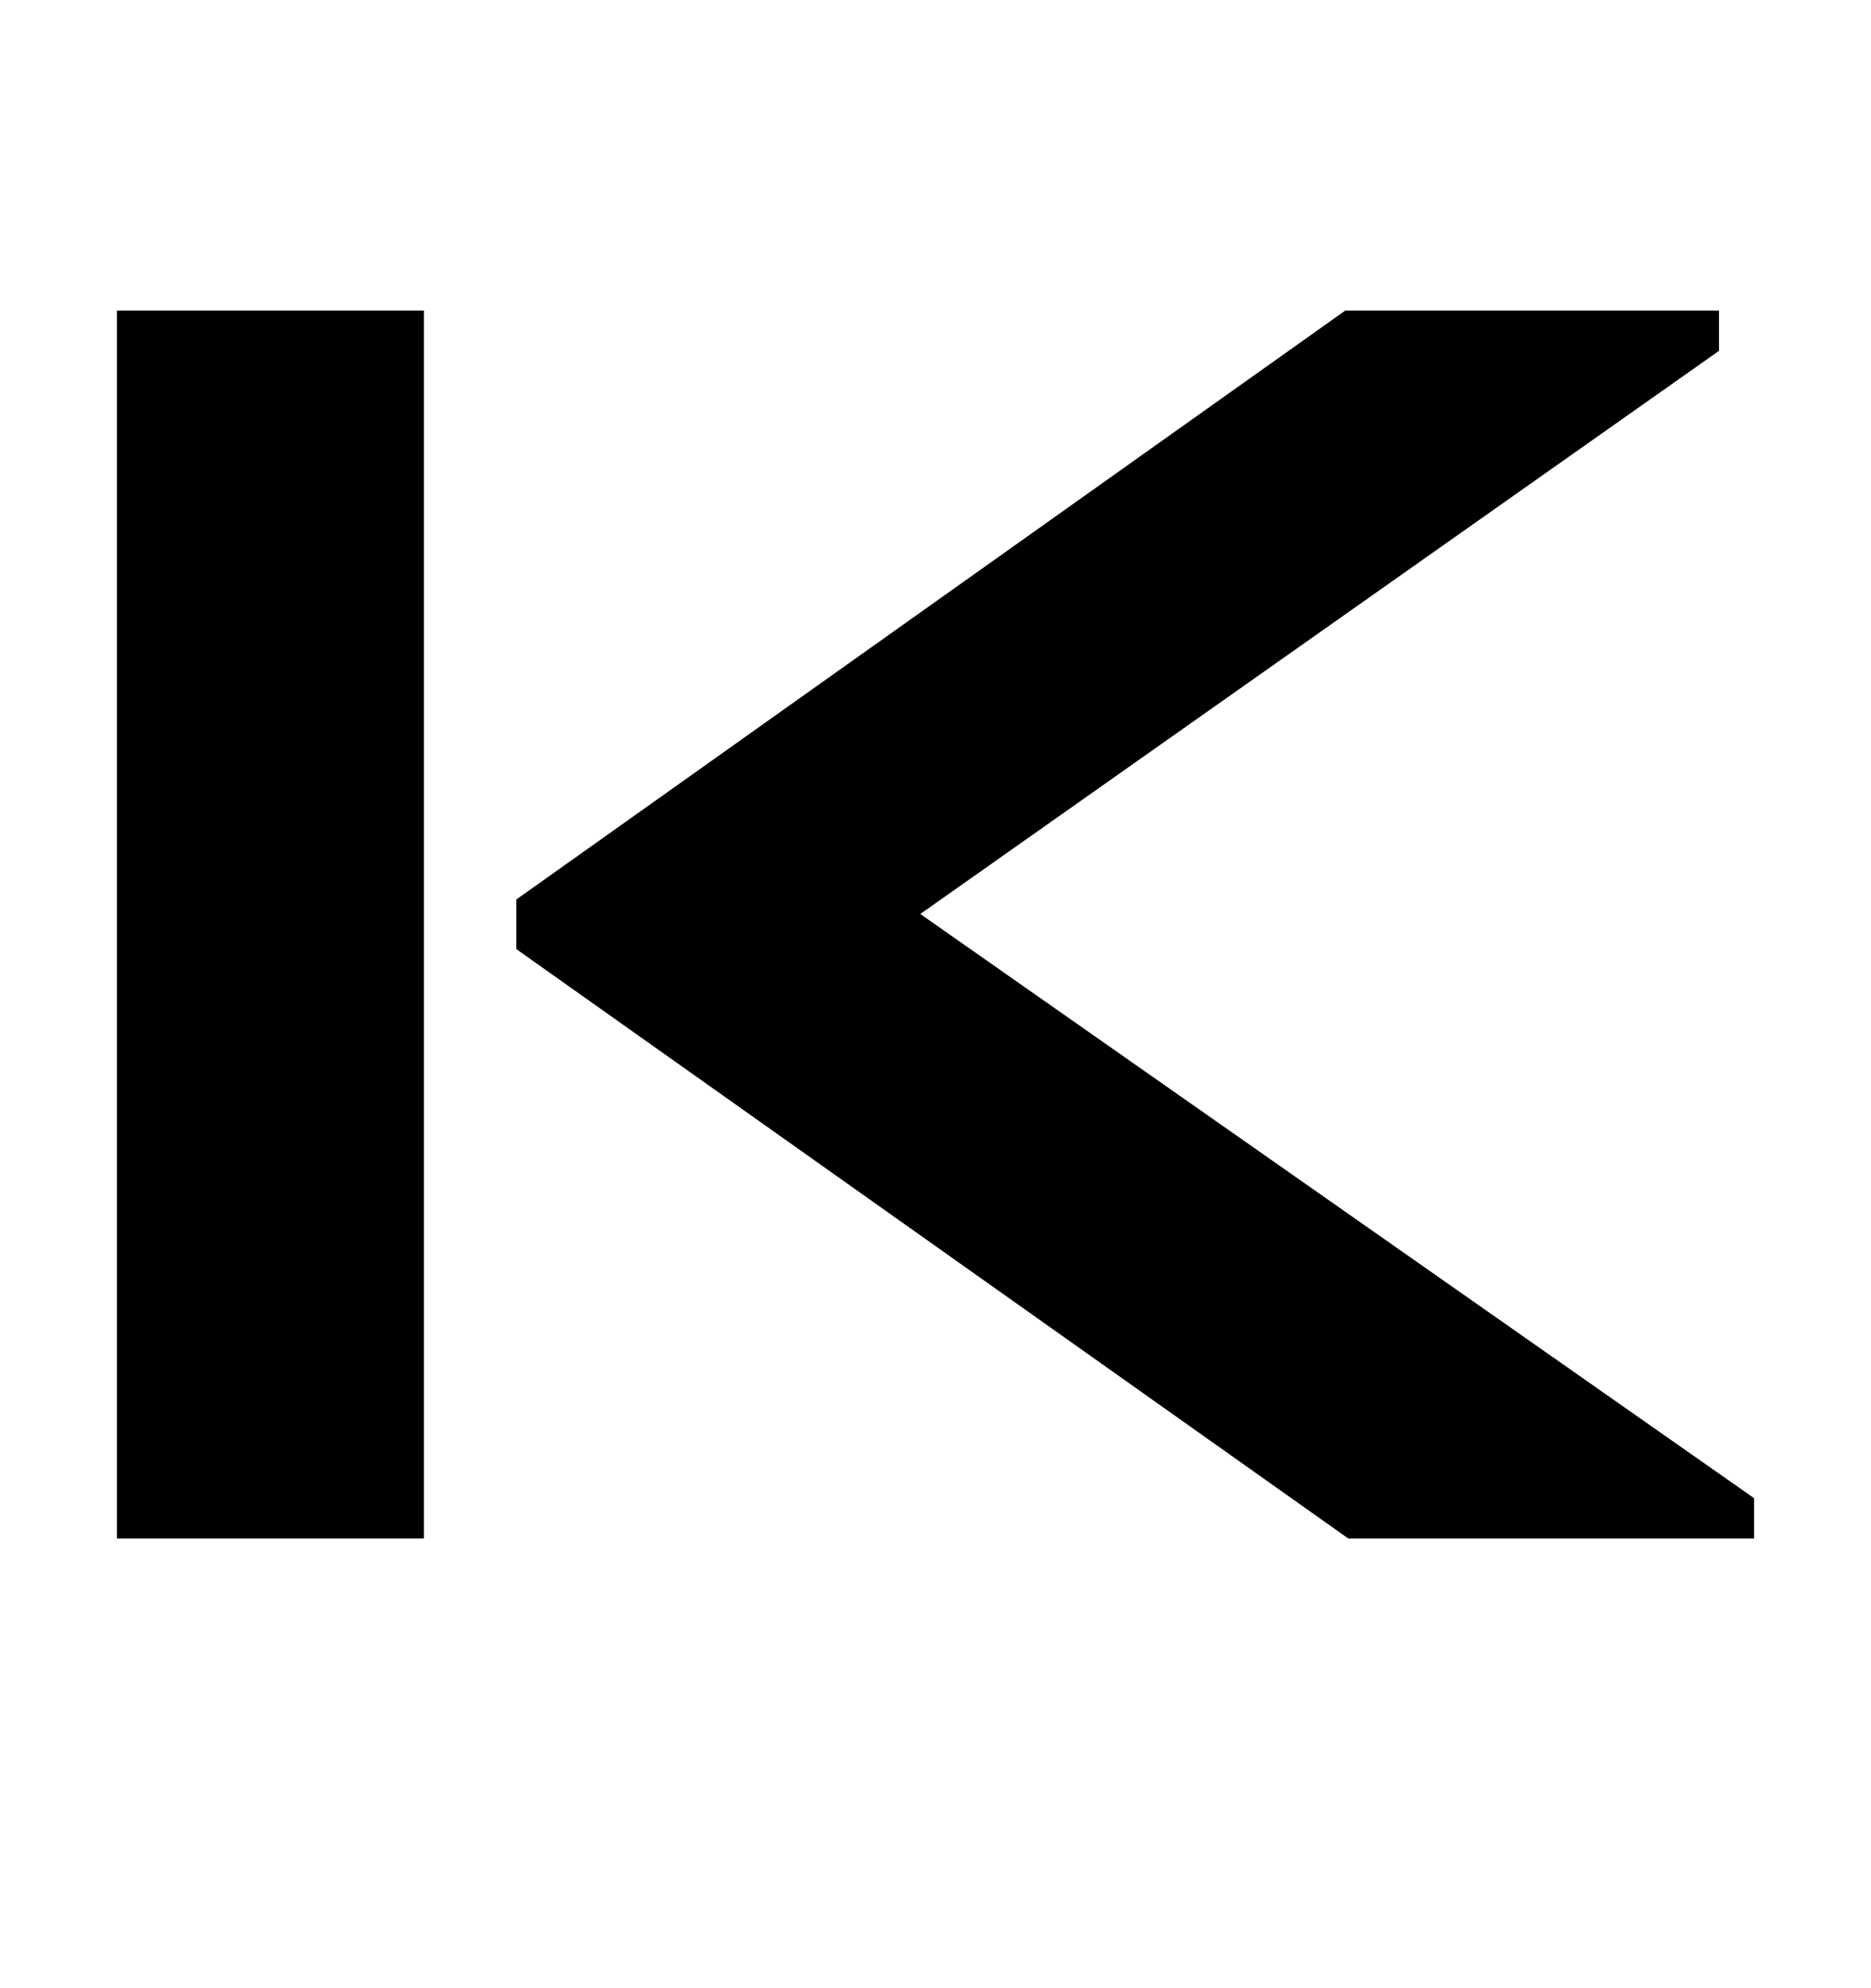
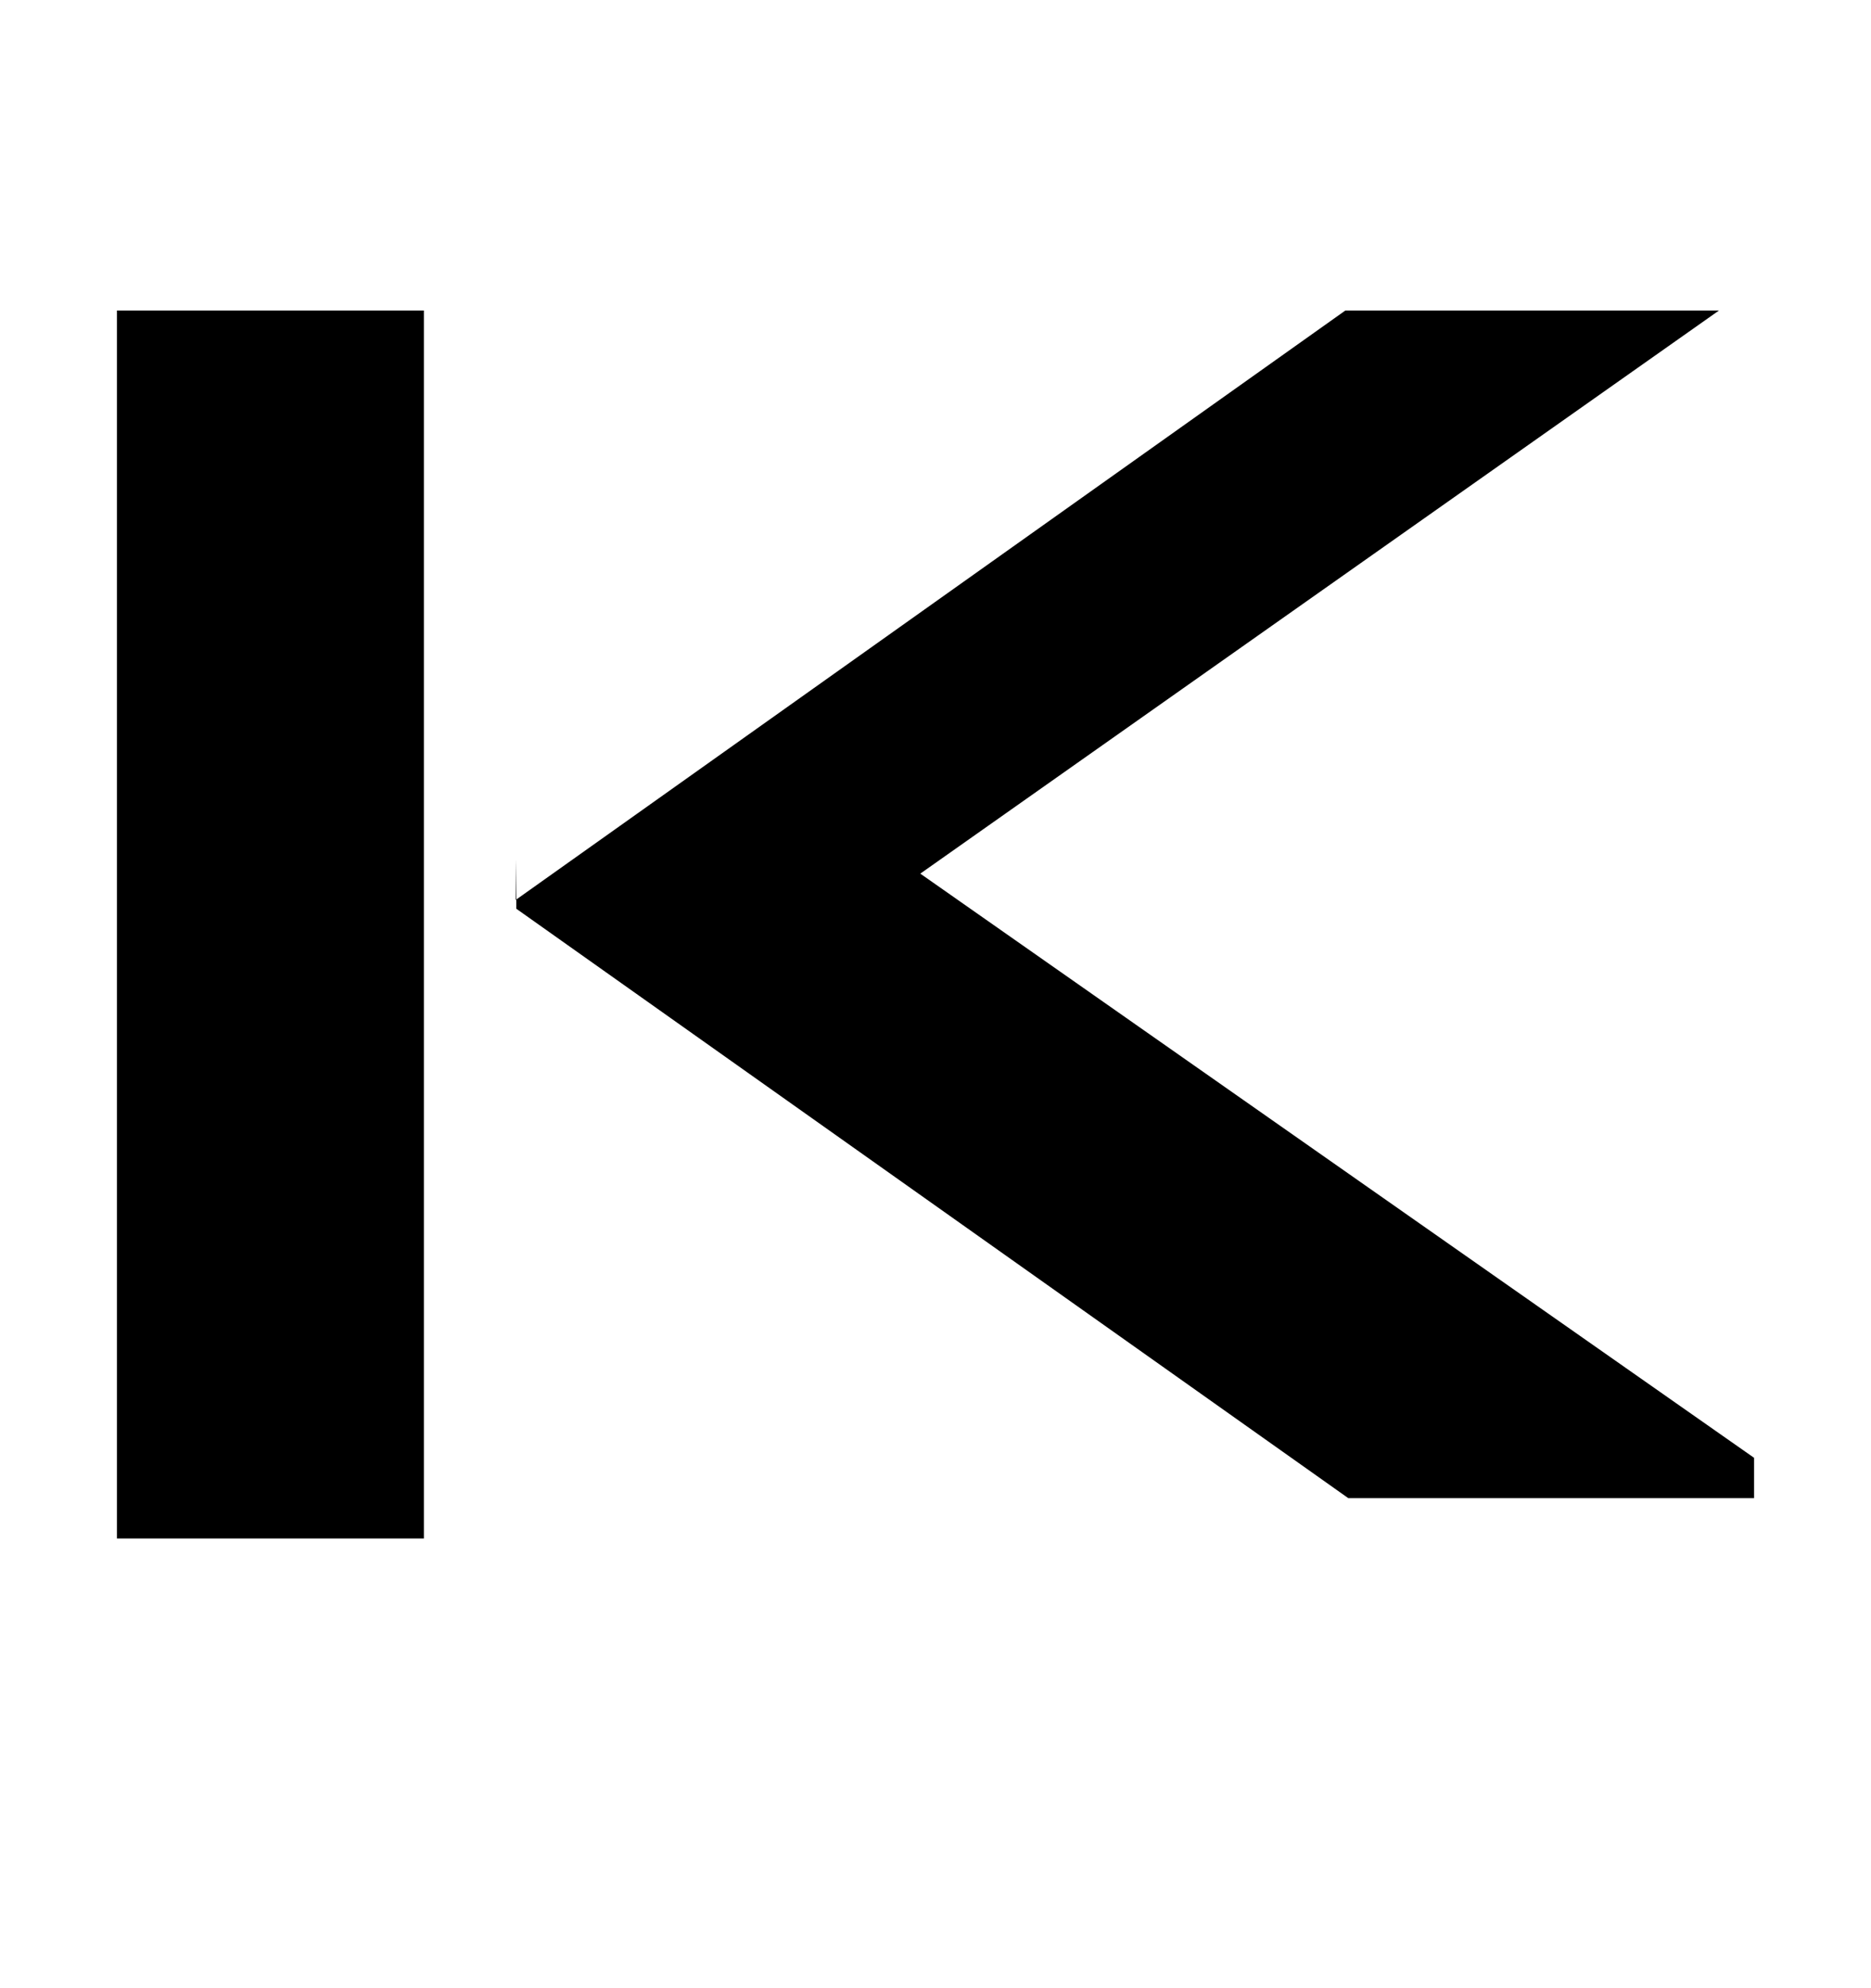
<svg xmlns="http://www.w3.org/2000/svg" id="_レイヤー_1" viewBox="0 0 32 34">
-   <path d="M7.25,5.31v21H2V5.31h5.25ZM8.82,15.39l14.19-10.08h6.39v.69l-13.66,9.63,14.26,9.99v.69h-6.94l-14.23-10.08v-.84Z" />
+   <path d="M7.25,5.31v21H2V5.31h5.25ZM8.82,15.39l14.19-10.08h6.39l-13.66,9.63,14.26,9.99v.69h-6.94l-14.23-10.08v-.84Z" />
</svg>